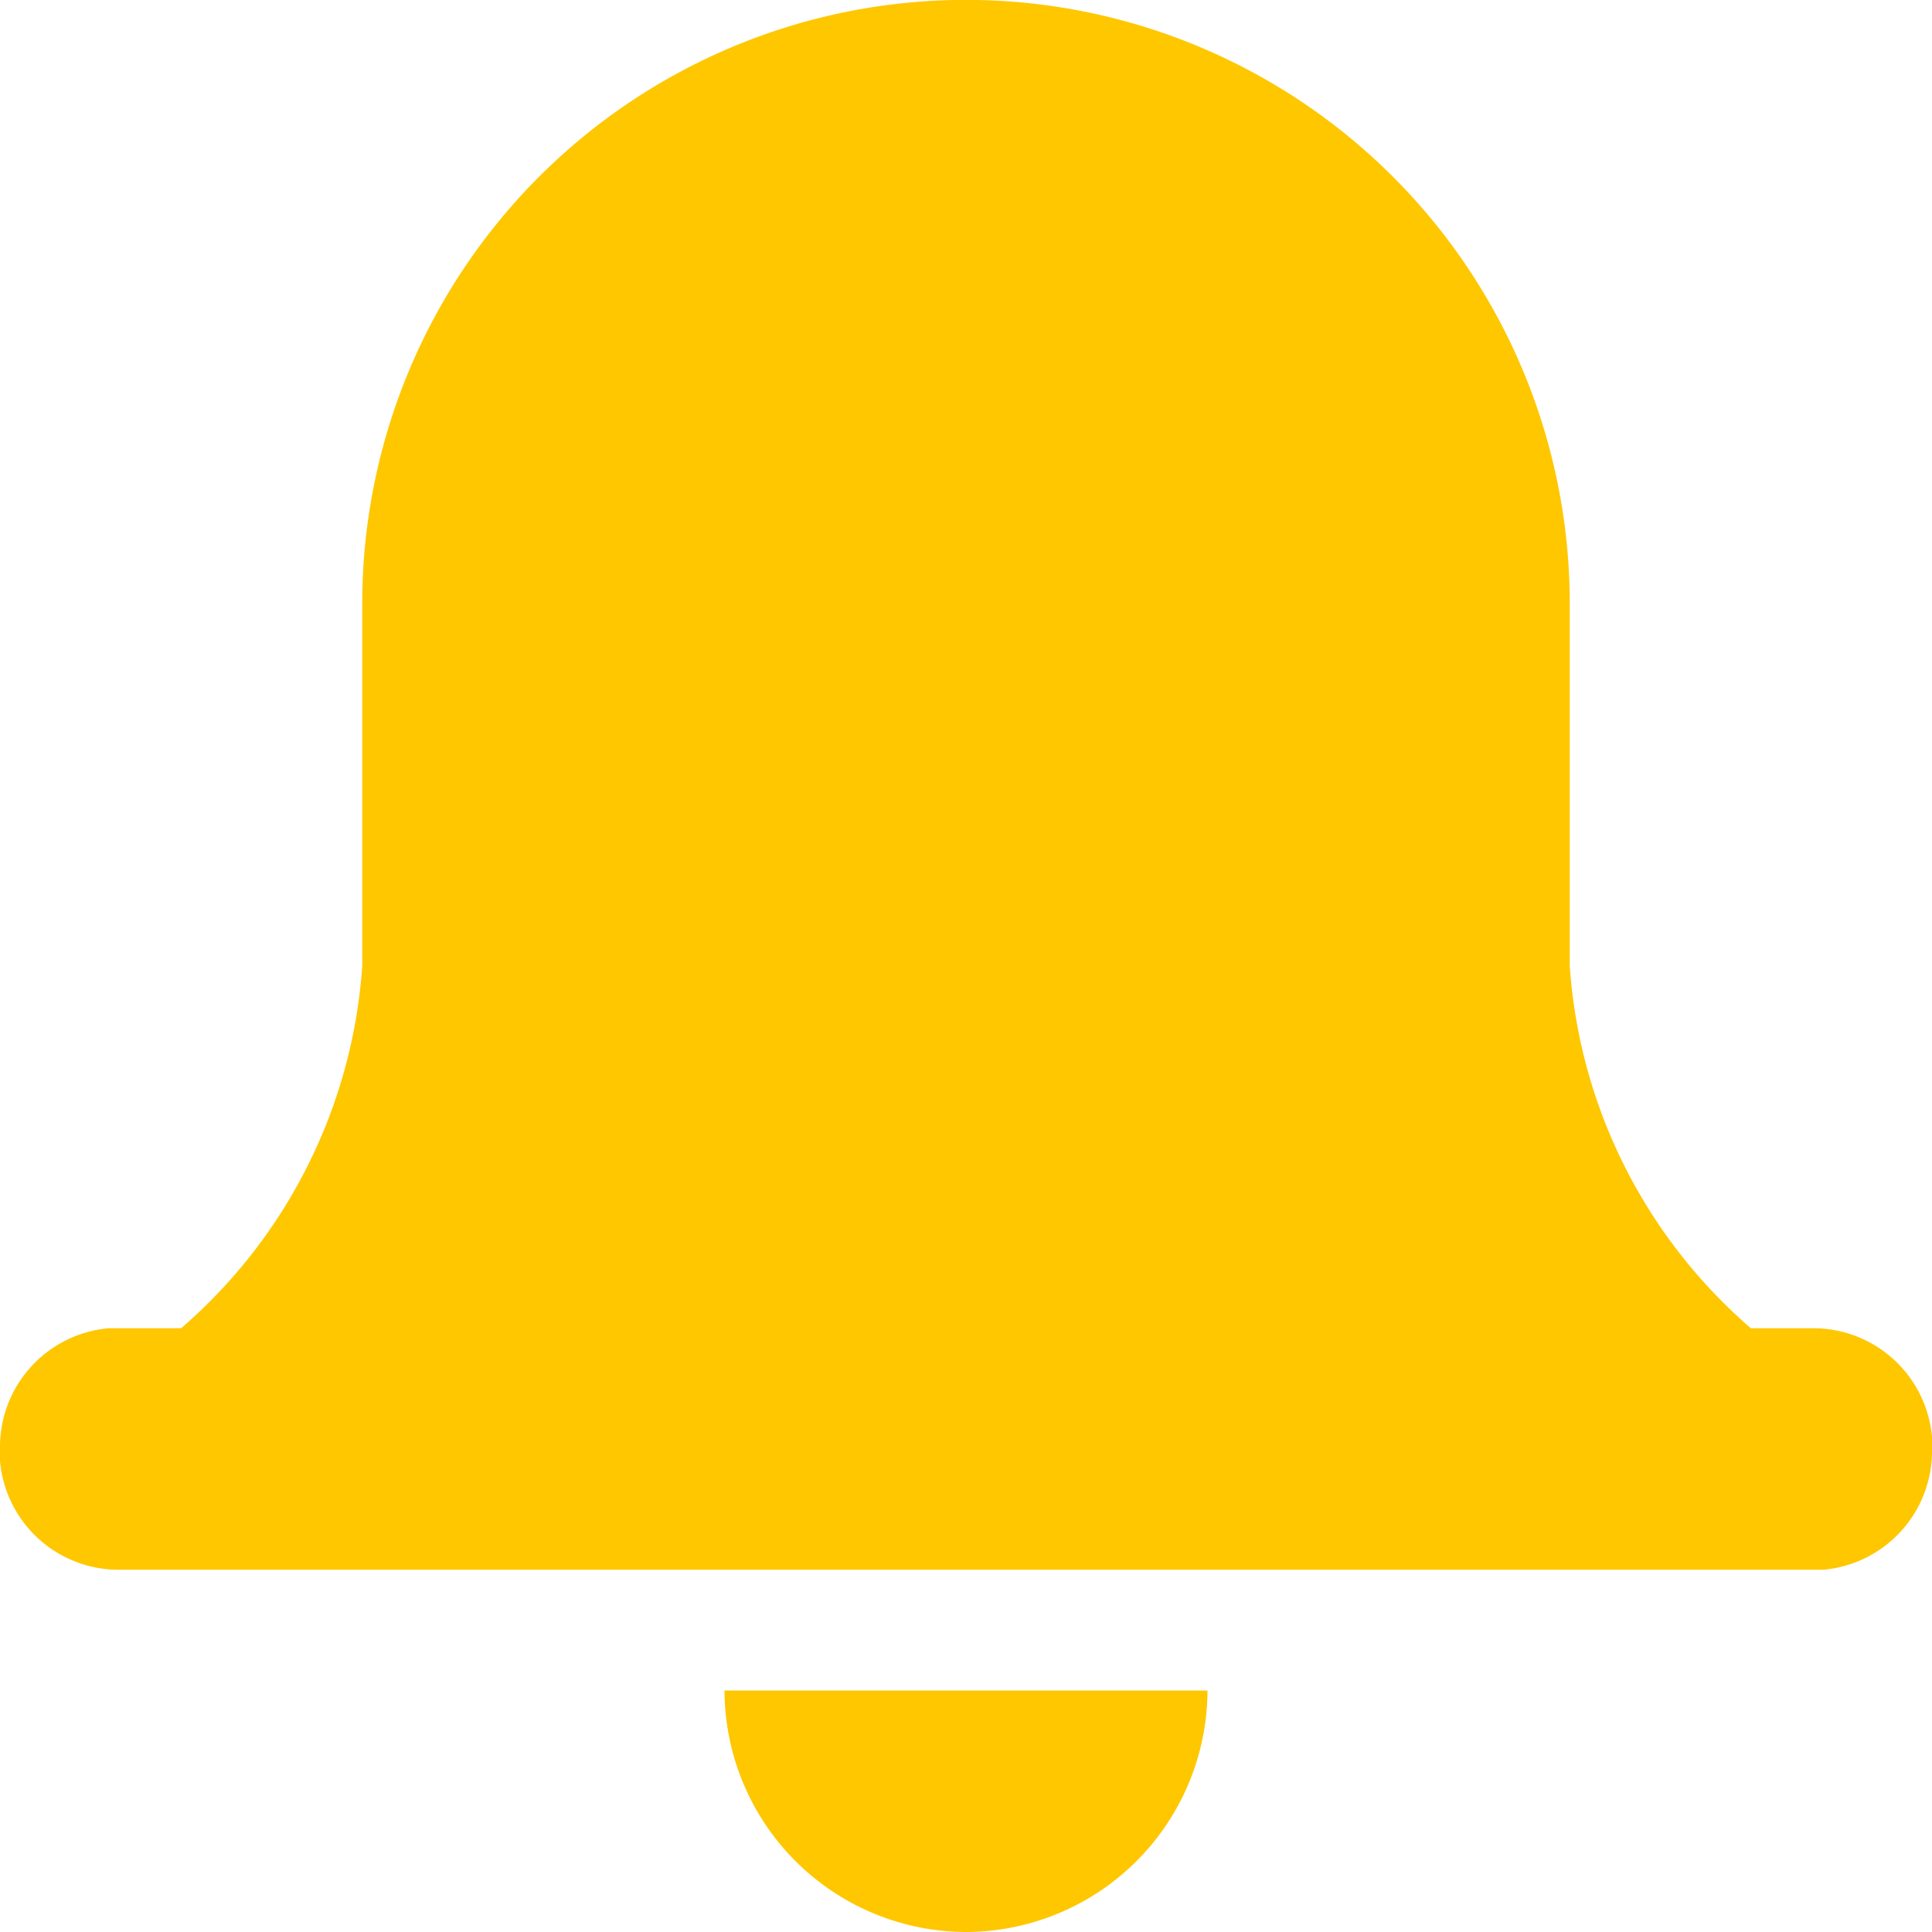
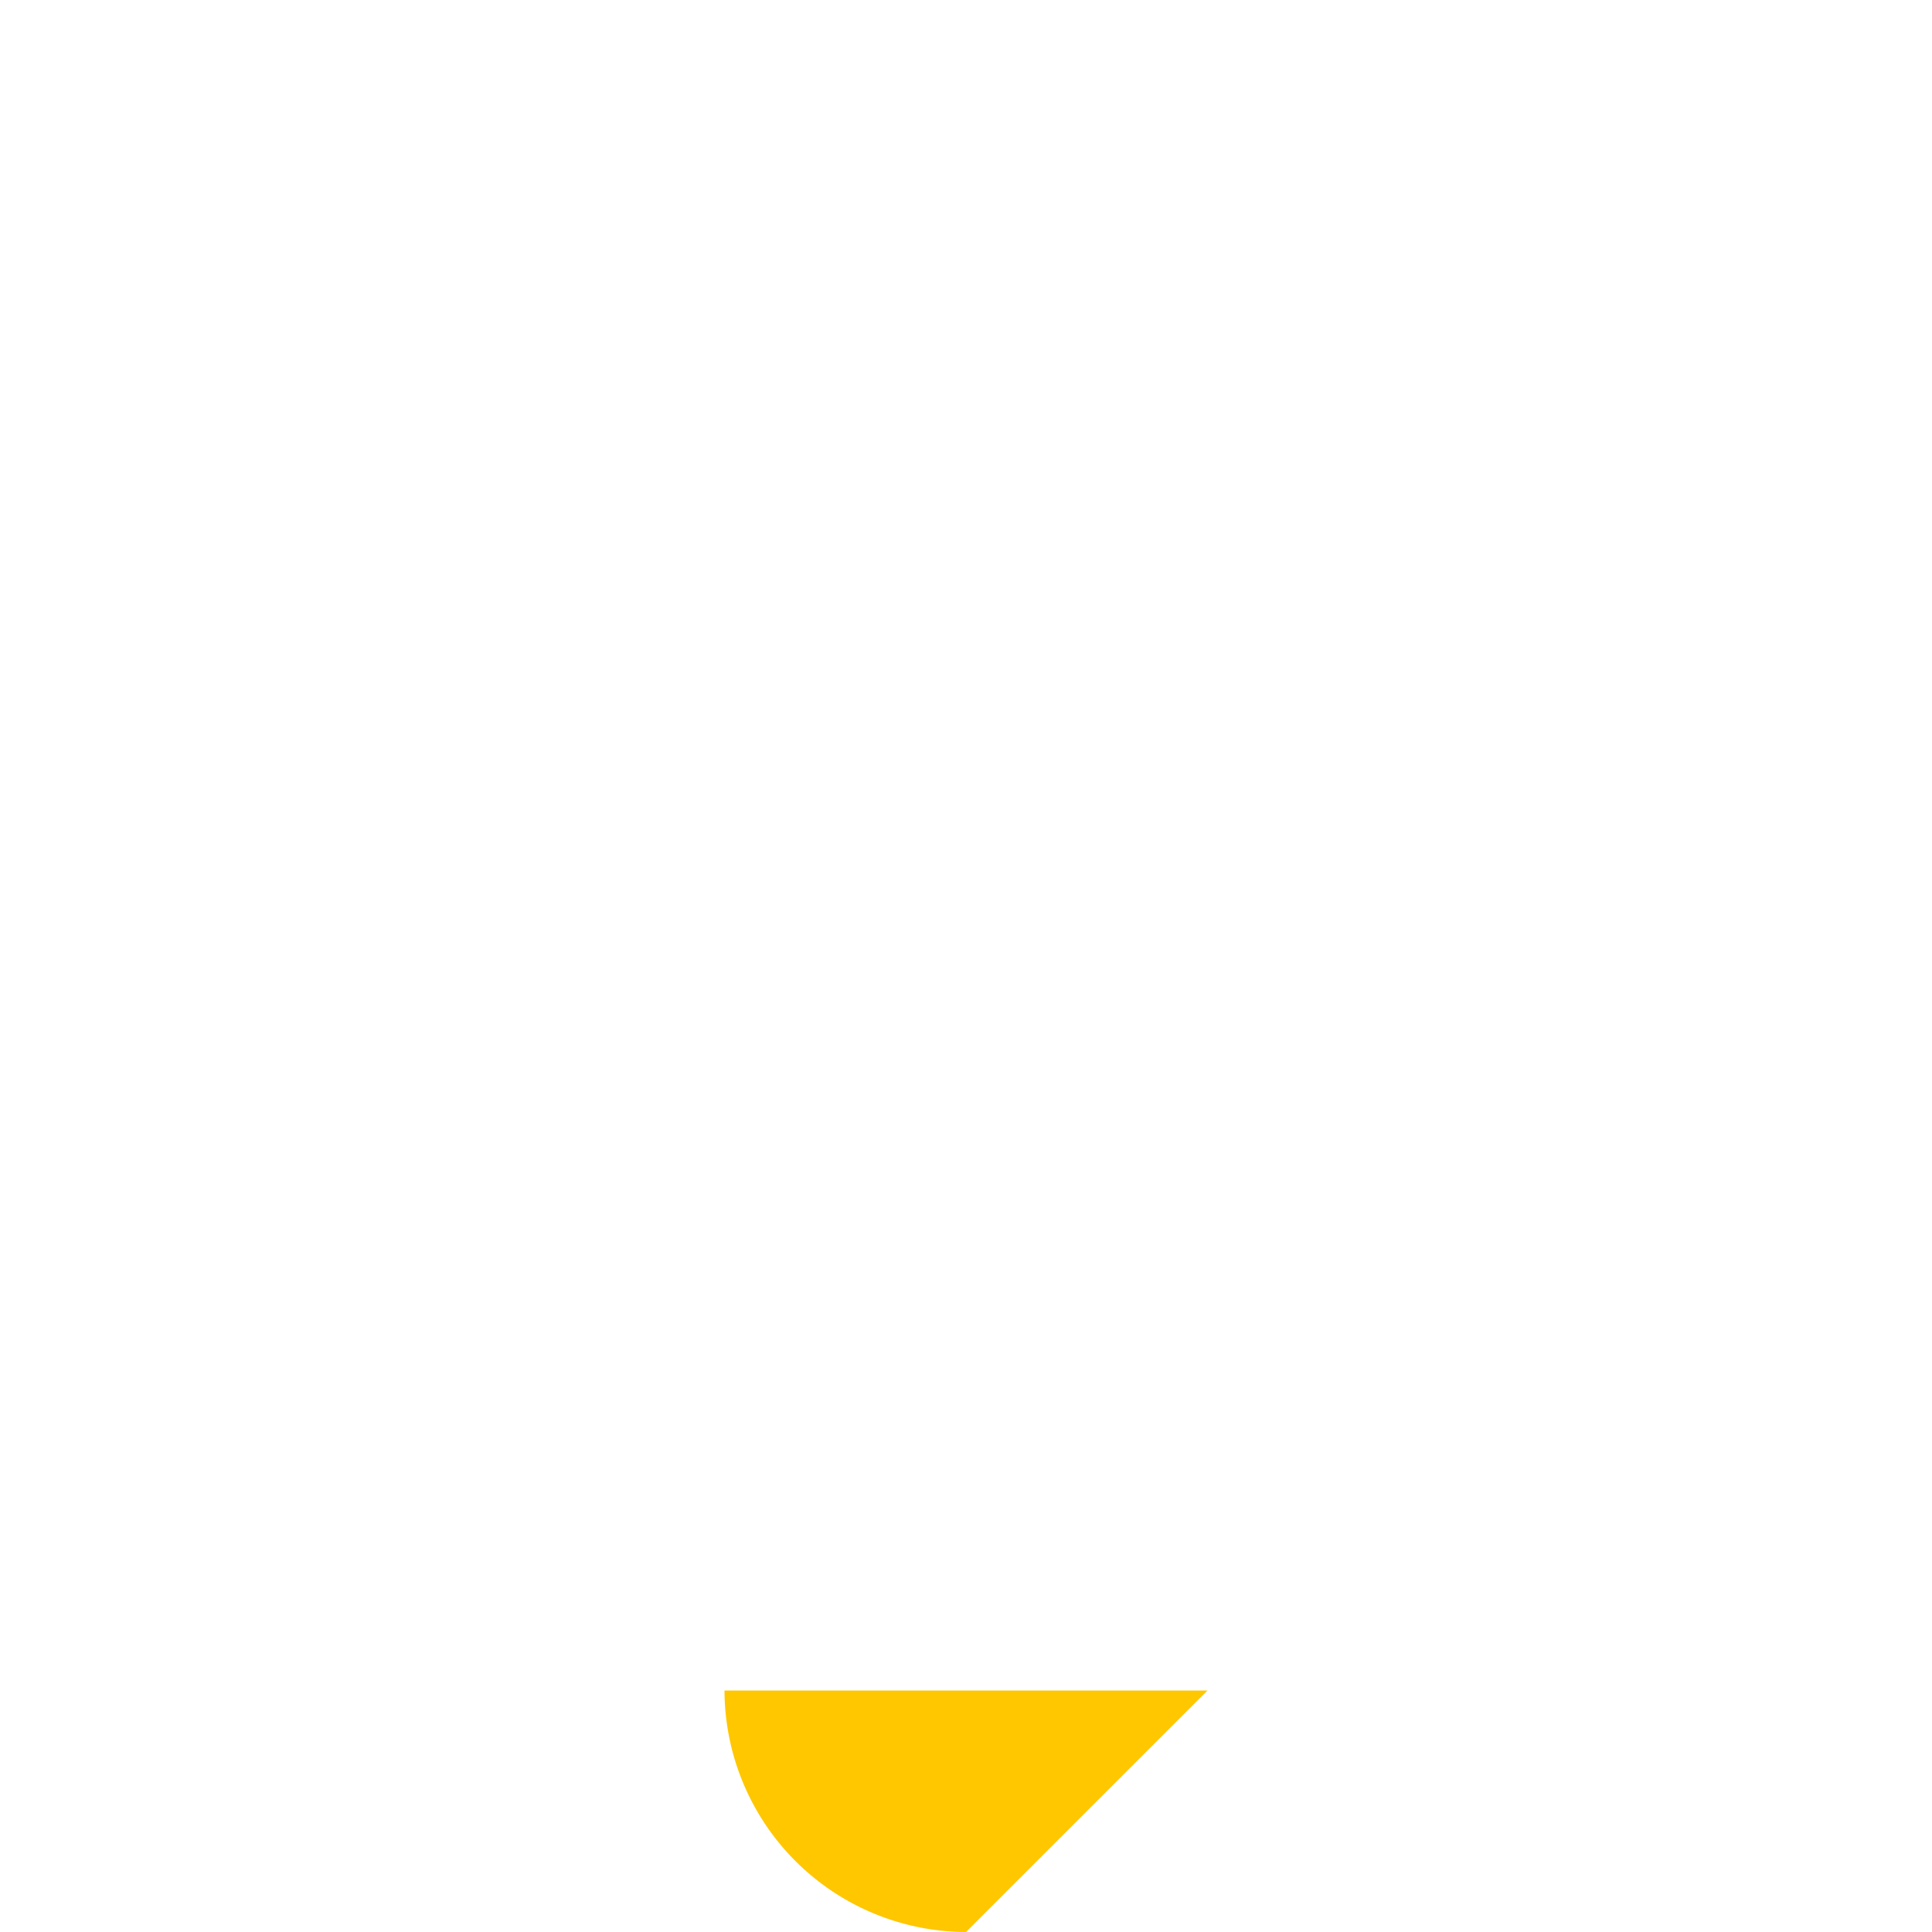
<svg xmlns="http://www.w3.org/2000/svg" id="前面オブジェクトで型抜き_1" data-name="前面オブジェクトで型抜き 1" width="16" height="16" viewBox="0 0 16 16">
-   <path id="前面オブジェクトで型抜き_1-2" data-name="前面オブジェクトで型抜き_1" d="M8,16a2.006,2.006,0,0,1-2-2h4A2.006,2.006,0,0,1,8,16Z" fill="#ffc700" />
-   <path id="パス_489" data-name="パス 489" d="M13,5V8a4.36,4.36,0,0,0,1.5,3H15a.987.987,0,0,1,1,.9V12a.987.987,0,0,1-.9,1H1a.987.987,0,0,1-1-.9V12a.987.987,0,0,1,.9-1h.6A4.36,4.36,0,0,0,3,8V5A5,5,0,0,1,7.9,0h.2A5,5,0,0,1,13,5" fill="#ffc700" />
+   <path id="前面オブジェクトで型抜き_1-2" data-name="前面オブジェクトで型抜き_1" d="M8,16a2.006,2.006,0,0,1-2-2h4Z" fill="#ffc700" />
</svg>